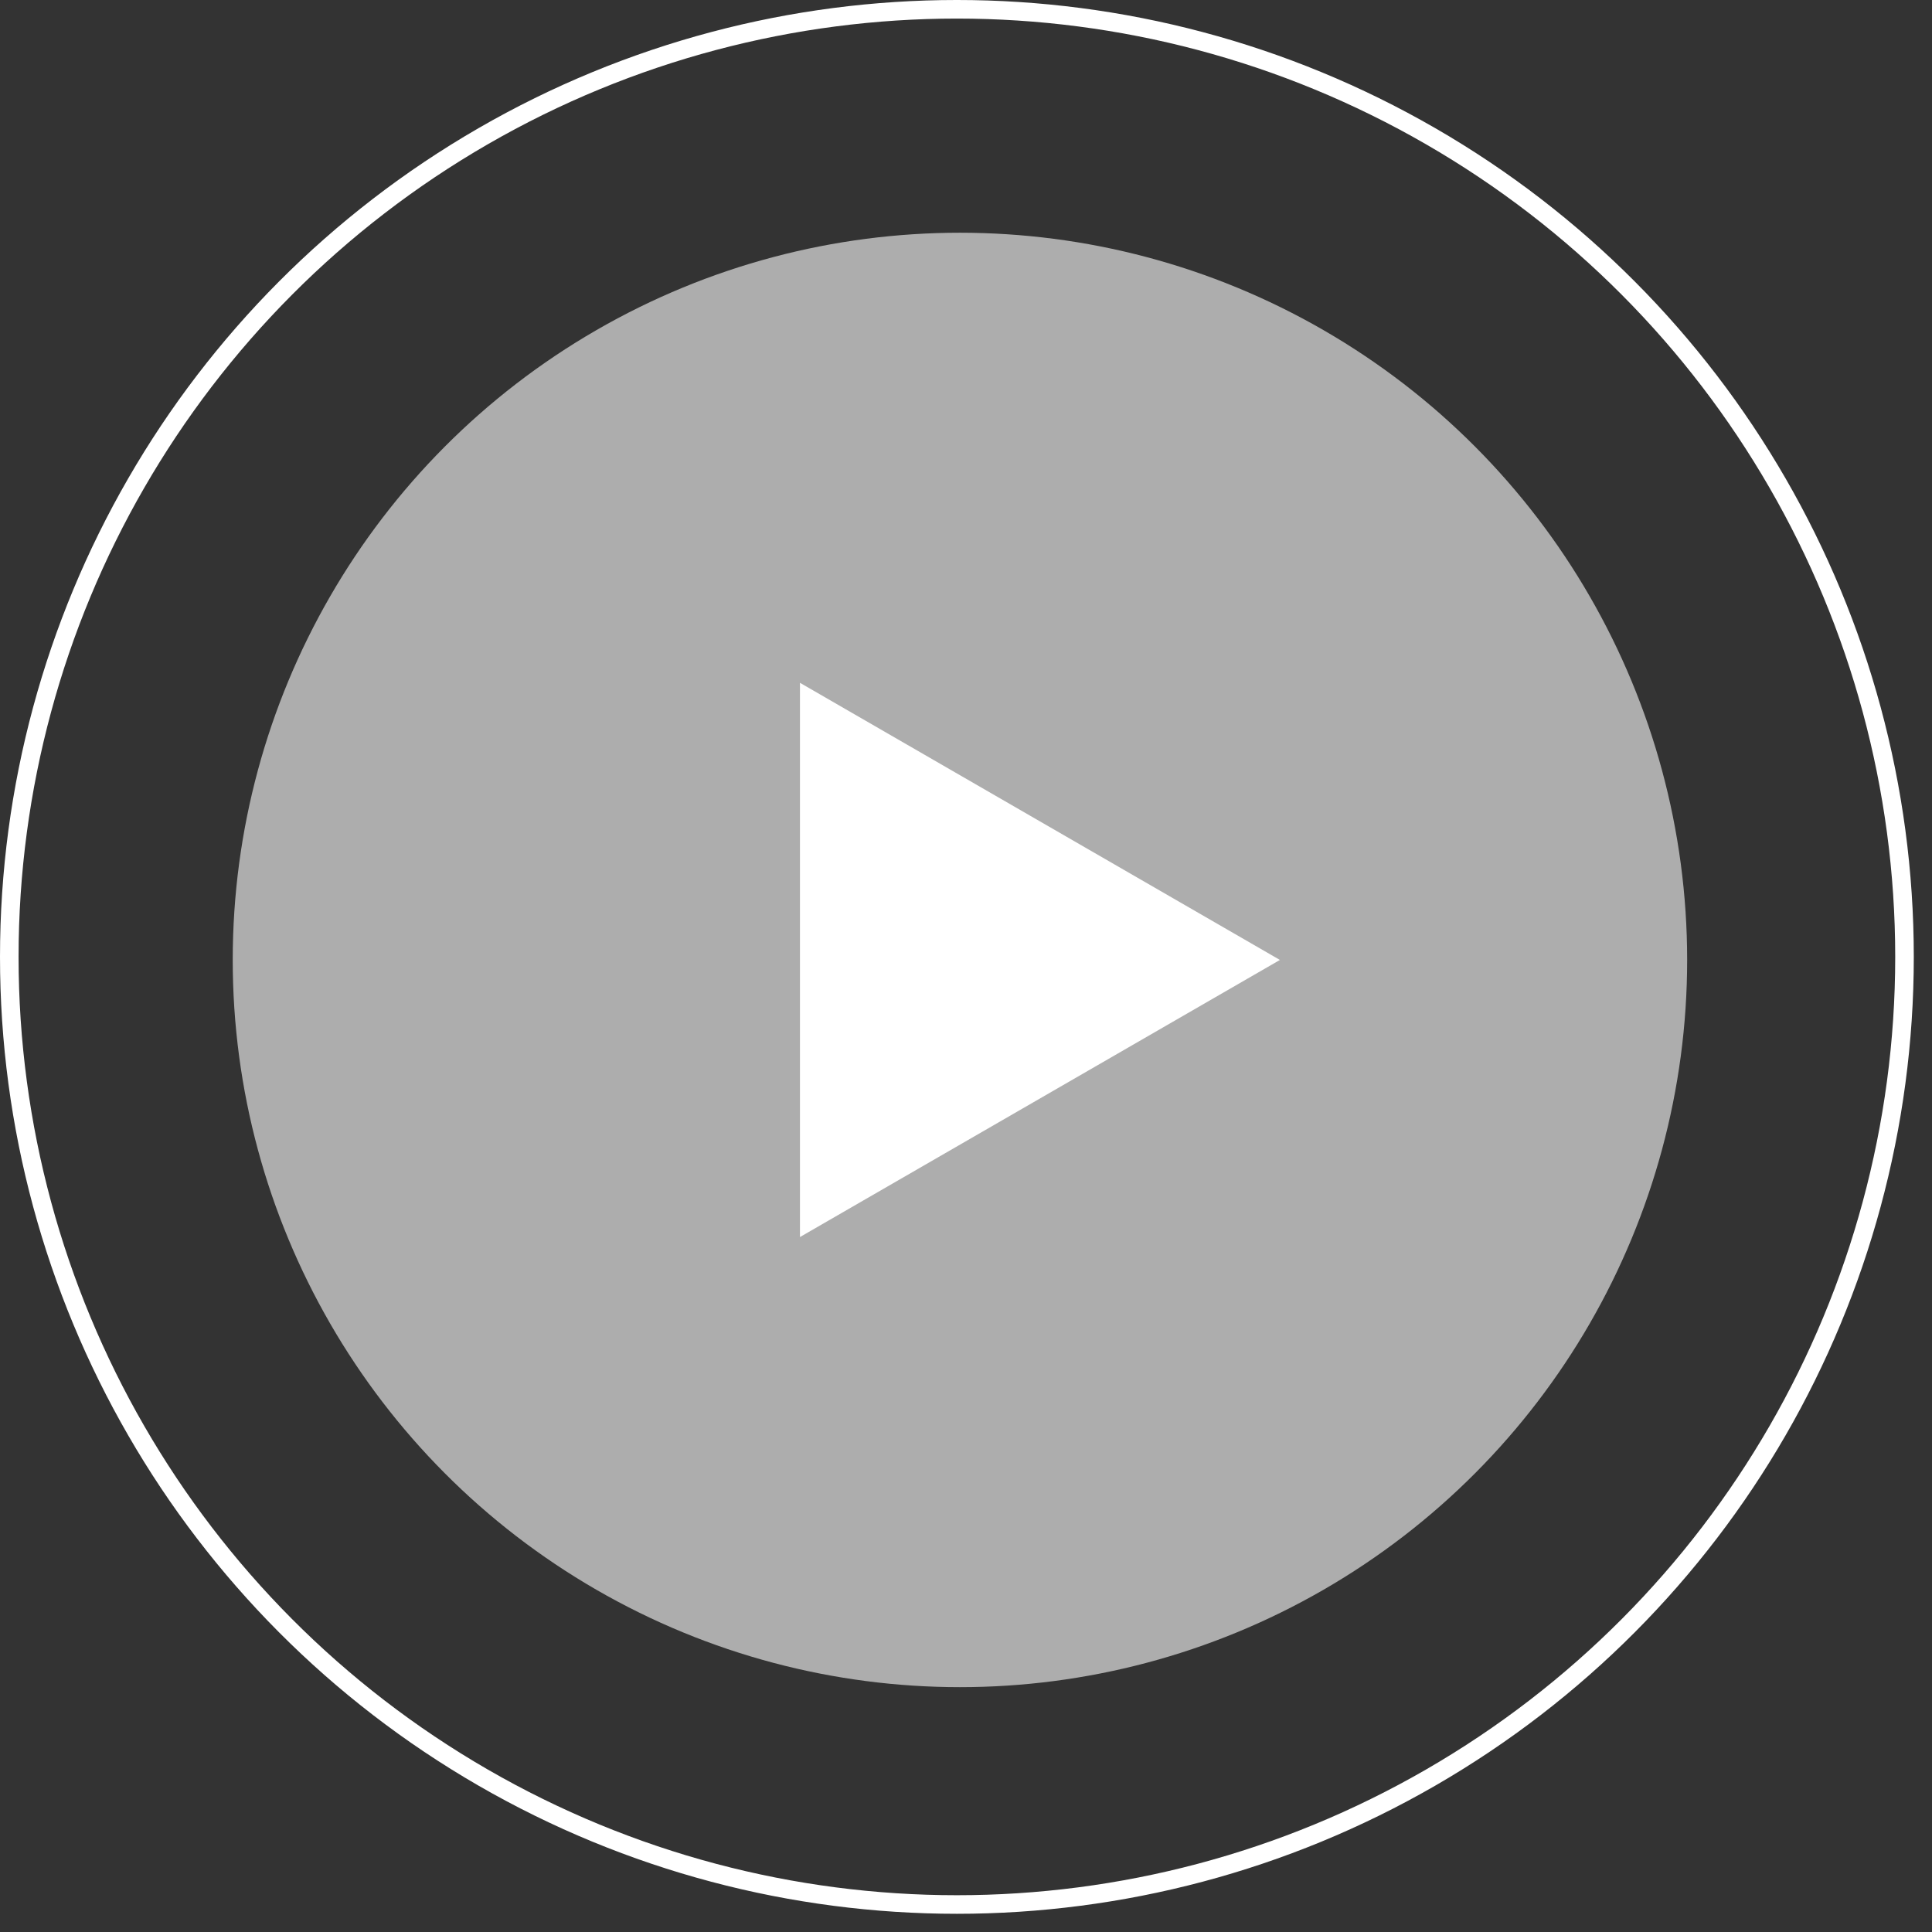
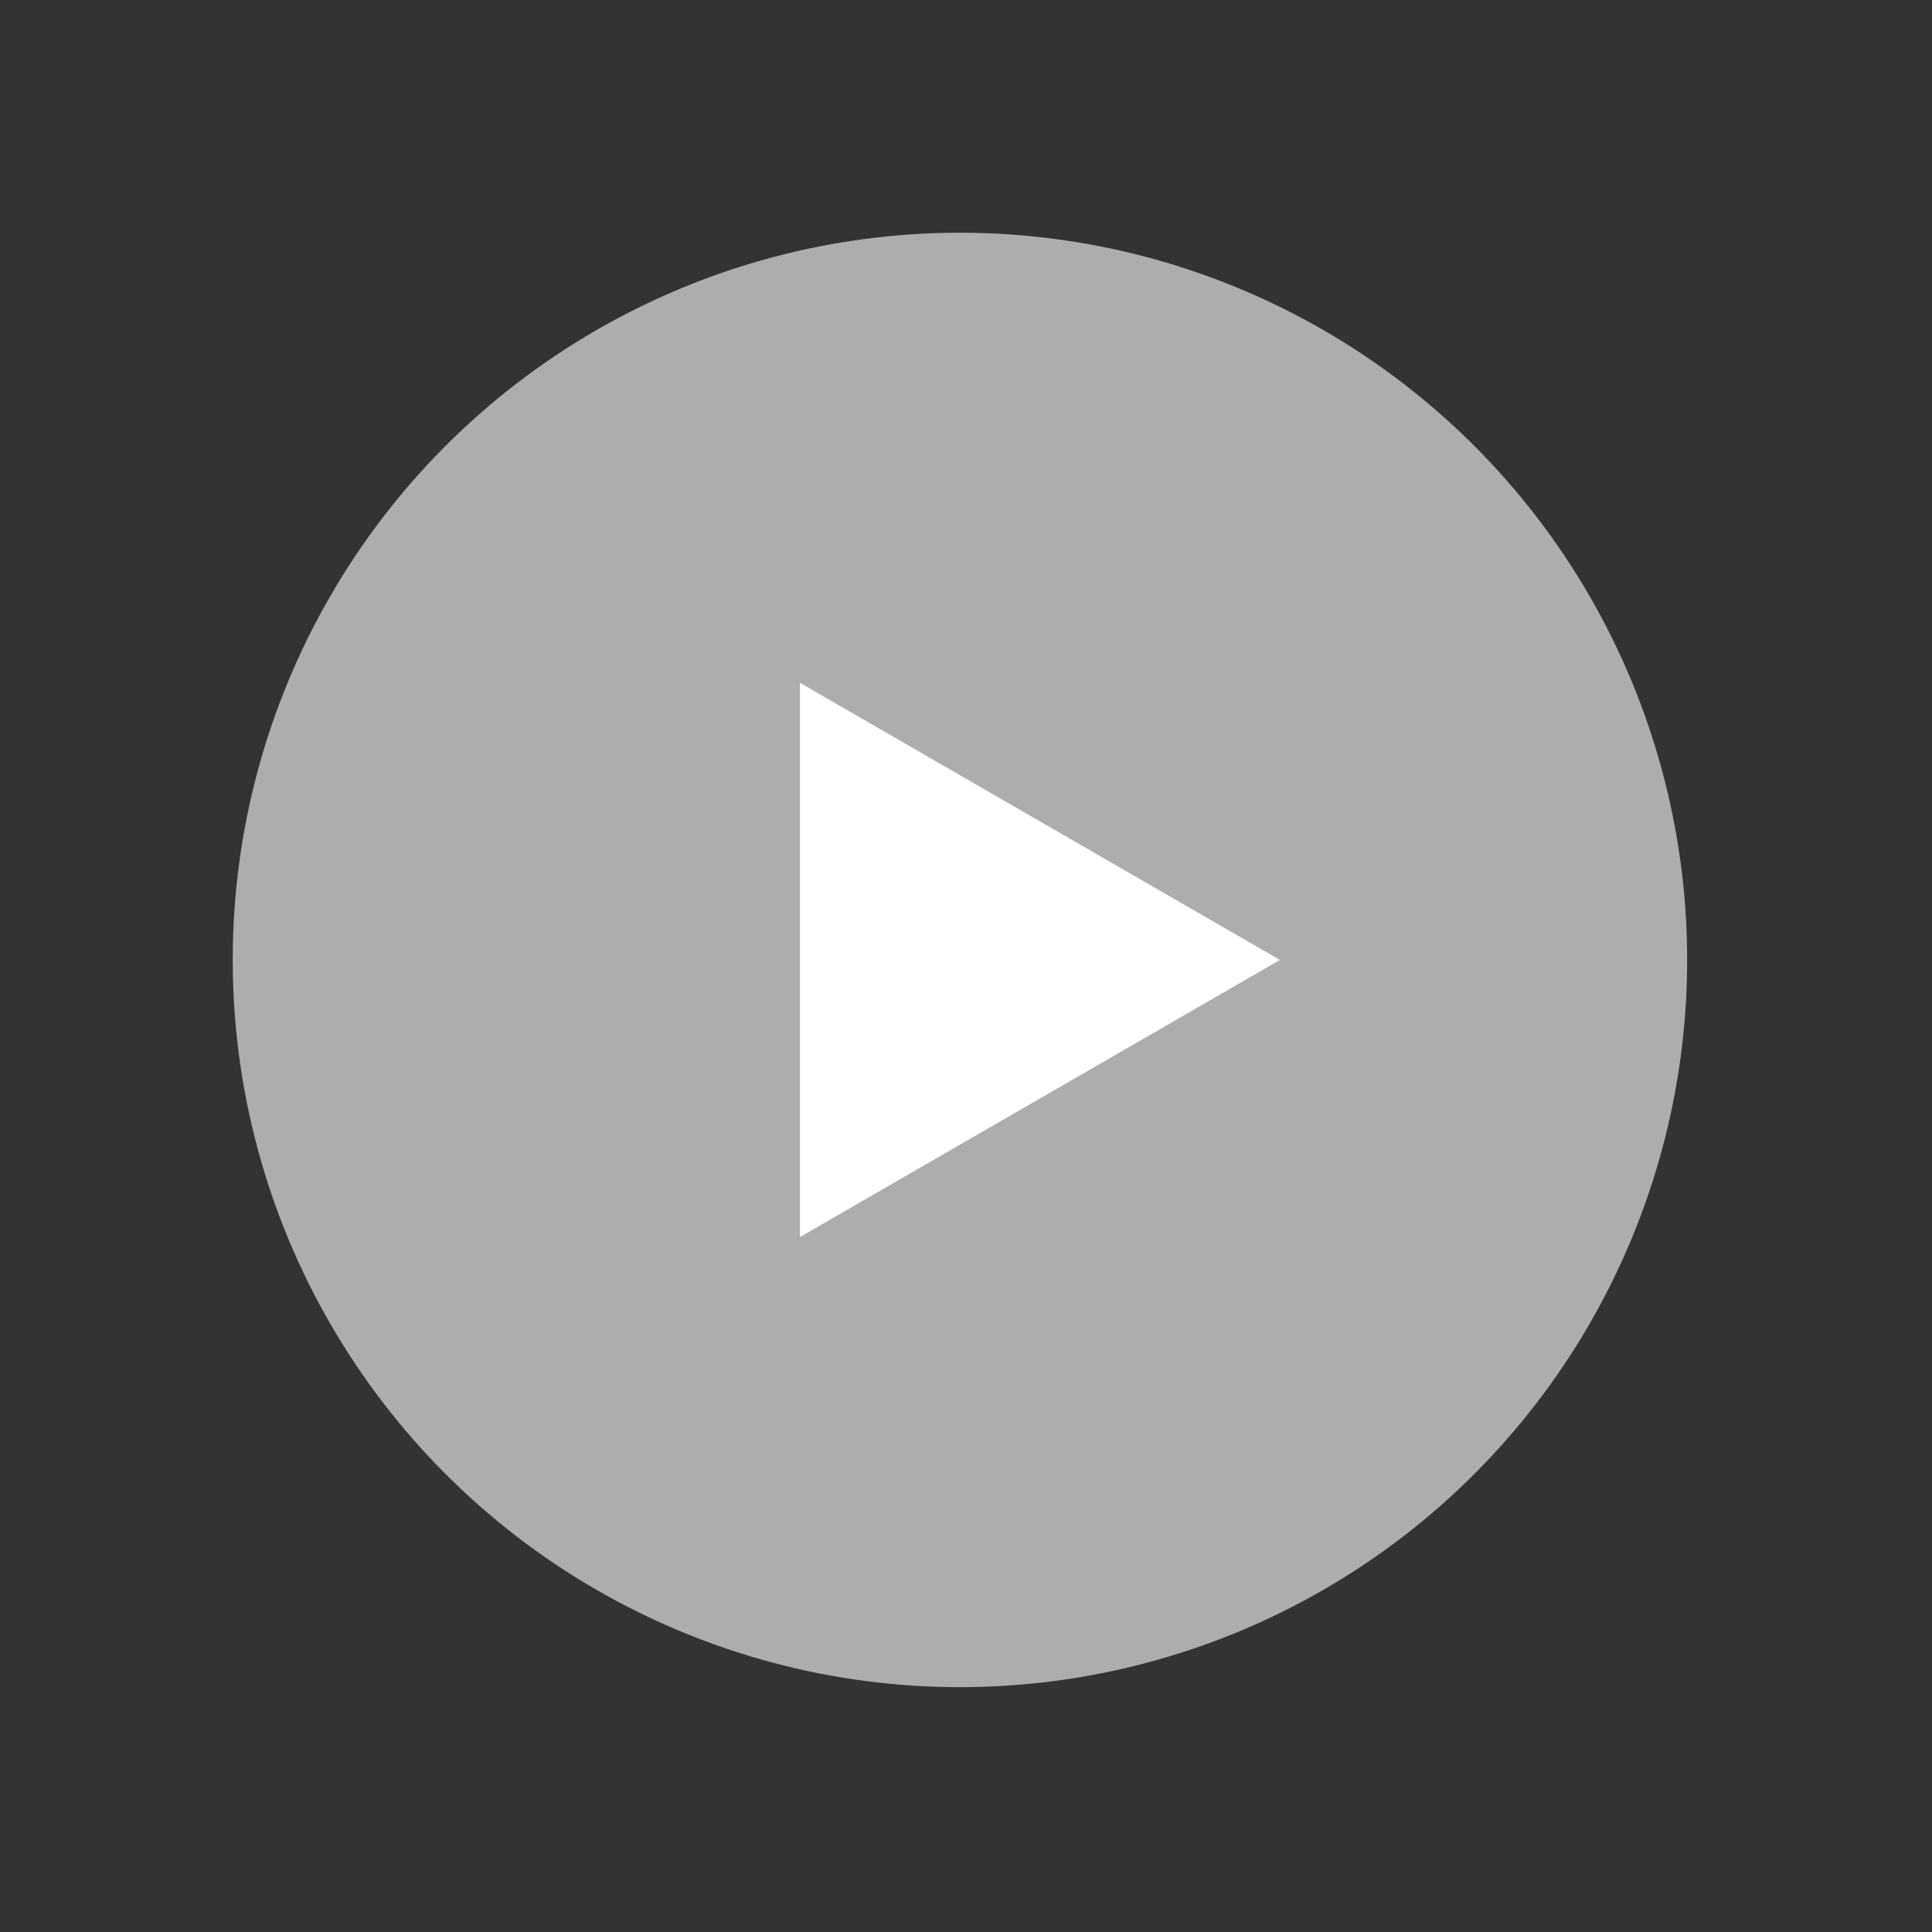
<svg xmlns="http://www.w3.org/2000/svg" width="52" height="52" viewBox="0 0 52 52" fill="none">
  <rect x="0" y="0" width="52" height="52" fill="#333333" stroke="none" />
  <circle cx="25.837" cy="25.837" r="19.573" fill="white" fill-opacity="0.6" />
  <path d="M34.449 25.837L21.531 33.295L21.531 18.378L34.449 25.837Z" fill="white" />
-   <circle cx="25.755" cy="25.755" r="25.505" stroke="white" stroke-width="0.5" />
</svg>